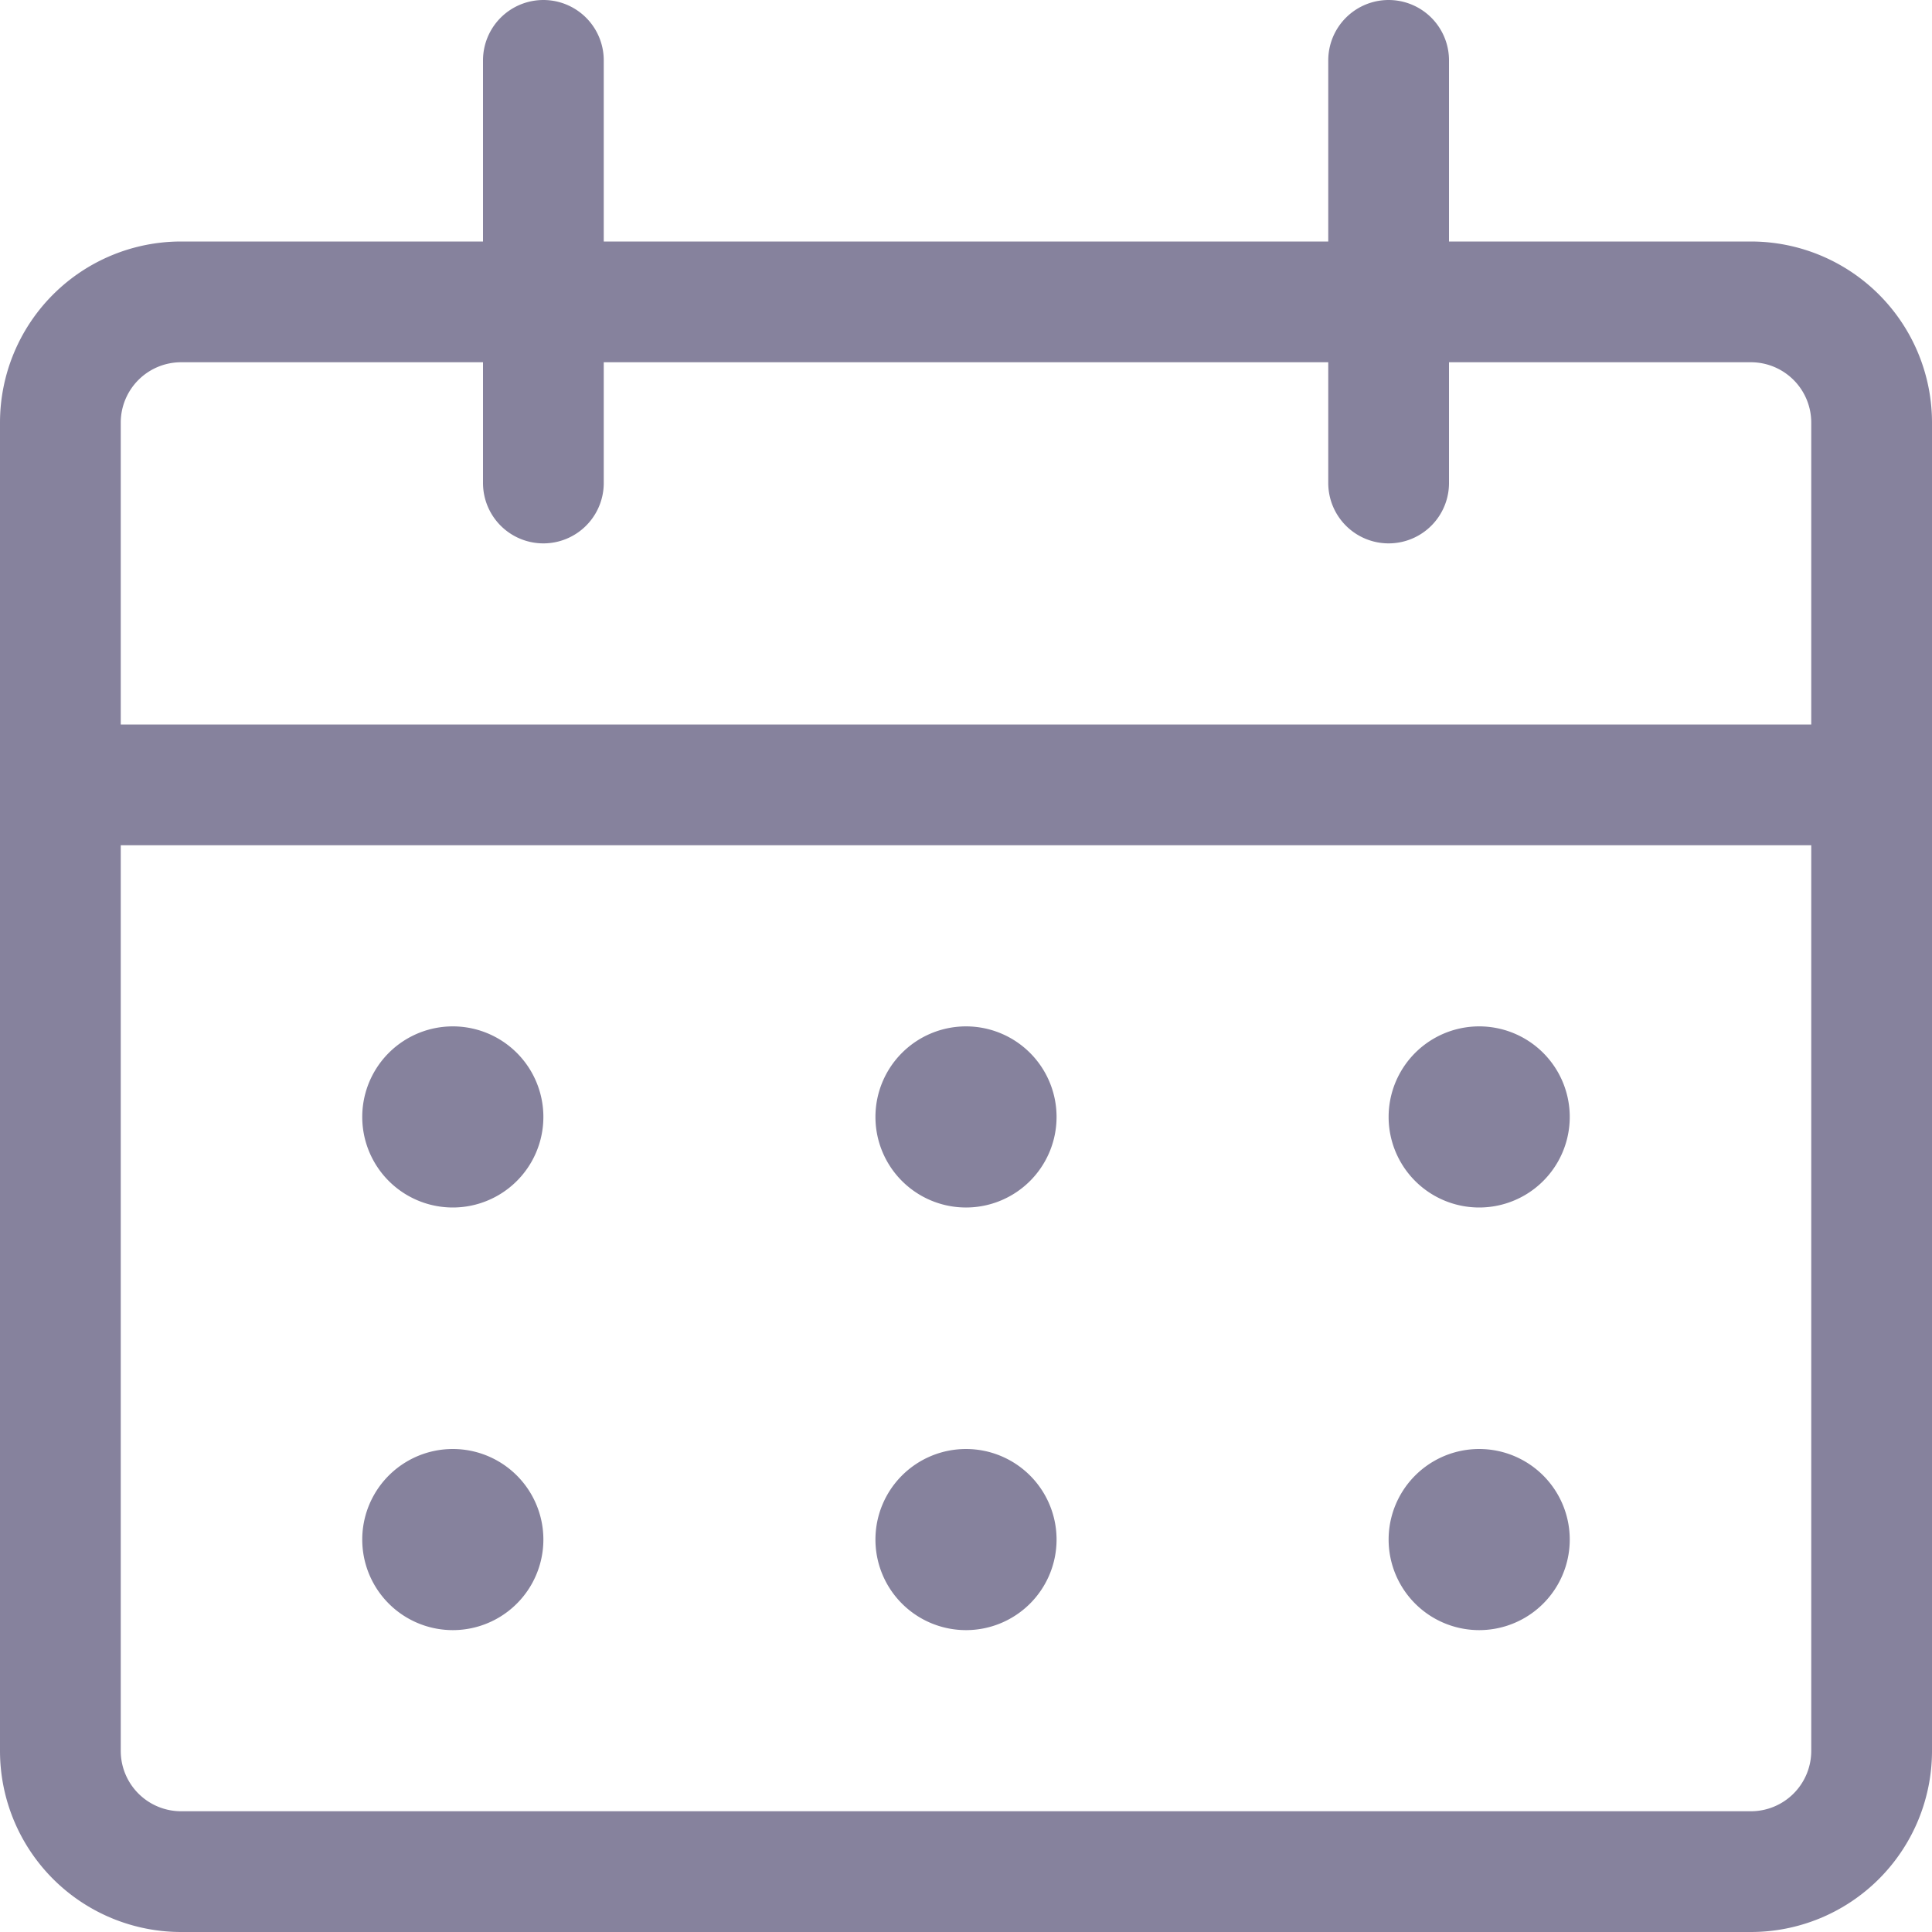
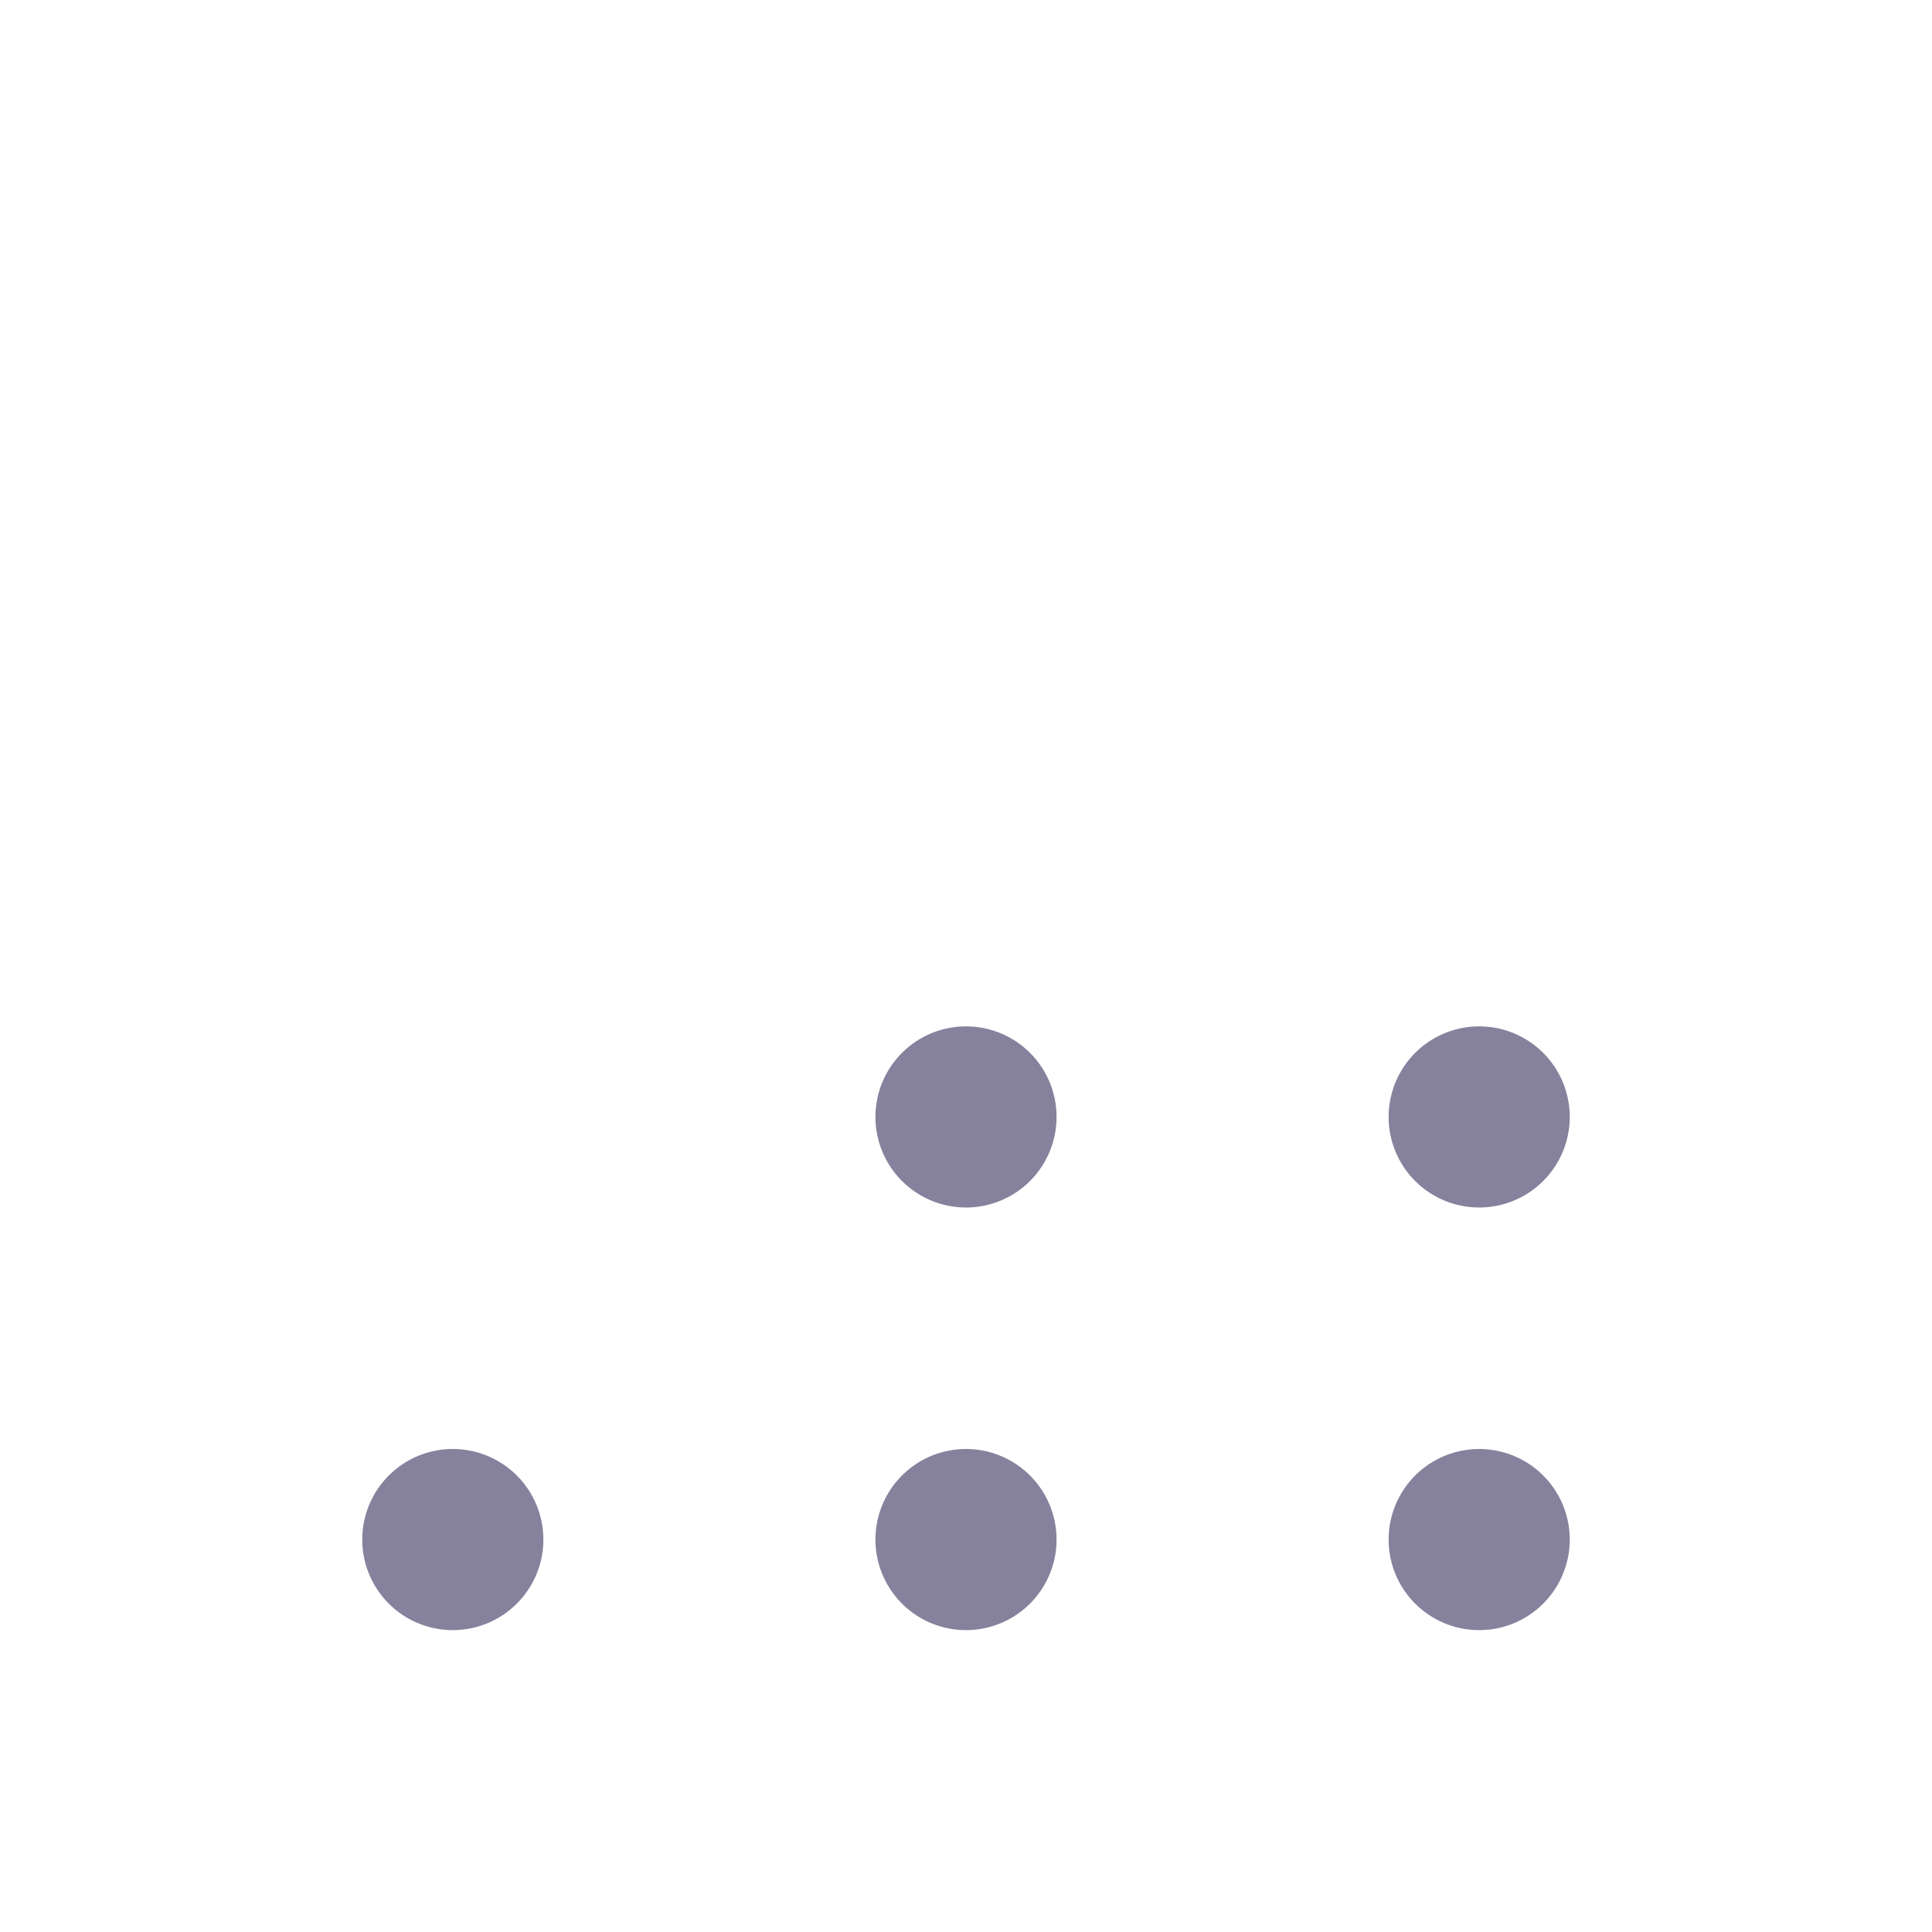
<svg xmlns="http://www.w3.org/2000/svg" width="16" height="16" viewBox="0 0 16 16" fill="none">
-   <path d="M1.5 15.5a1 1 0 0 1-1-1v-11a1 1 0 0 1 1-1h13a1 1 0 0 1 1 1v11a1 1 0 0 1-1 1h-13zM.5 6.5h15M4.5 4V.5M11.5 4V.5" stroke="#86829D" stroke-linecap="round" stroke-linejoin="round" />
-   <path d="M3.75 9a.25.25 0 1 0 0 .5.25.25 0 0 0 0-.5M3.75 12.5a.25.25 0 1 0 0 .5.25.25 0 0 0 0-.5M8 9a.25.25 0 1 0 .25.25A.25.25 0 0 0 8 9M8 12.5a.25.25 0 1 0 .25.25.25.25 0 0 0-.25-.25M12.25 9a.25.25 0 1 0 0 .5.25.25 0 0 0 0-.5M12.25 12.5a.25.25 0 1 0 0 .5.25.25 0 0 0 0-.5" stroke="#86829D" stroke-linecap="round" stroke-linejoin="round" />
+   <path d="M3.75 9M3.75 12.5a.25.25 0 1 0 0 .5.25.25 0 0 0 0-.5M8 9a.25.25 0 1 0 .25.25A.25.25 0 0 0 8 9M8 12.5a.25.25 0 1 0 .25.25.25.25 0 0 0-.25-.25M12.25 9a.25.25 0 1 0 0 .5.25.25 0 0 0 0-.5M12.25 12.5a.25.25 0 1 0 0 .5.25.25 0 0 0 0-.5" stroke="#86829D" stroke-linecap="round" stroke-linejoin="round" />
</svg>